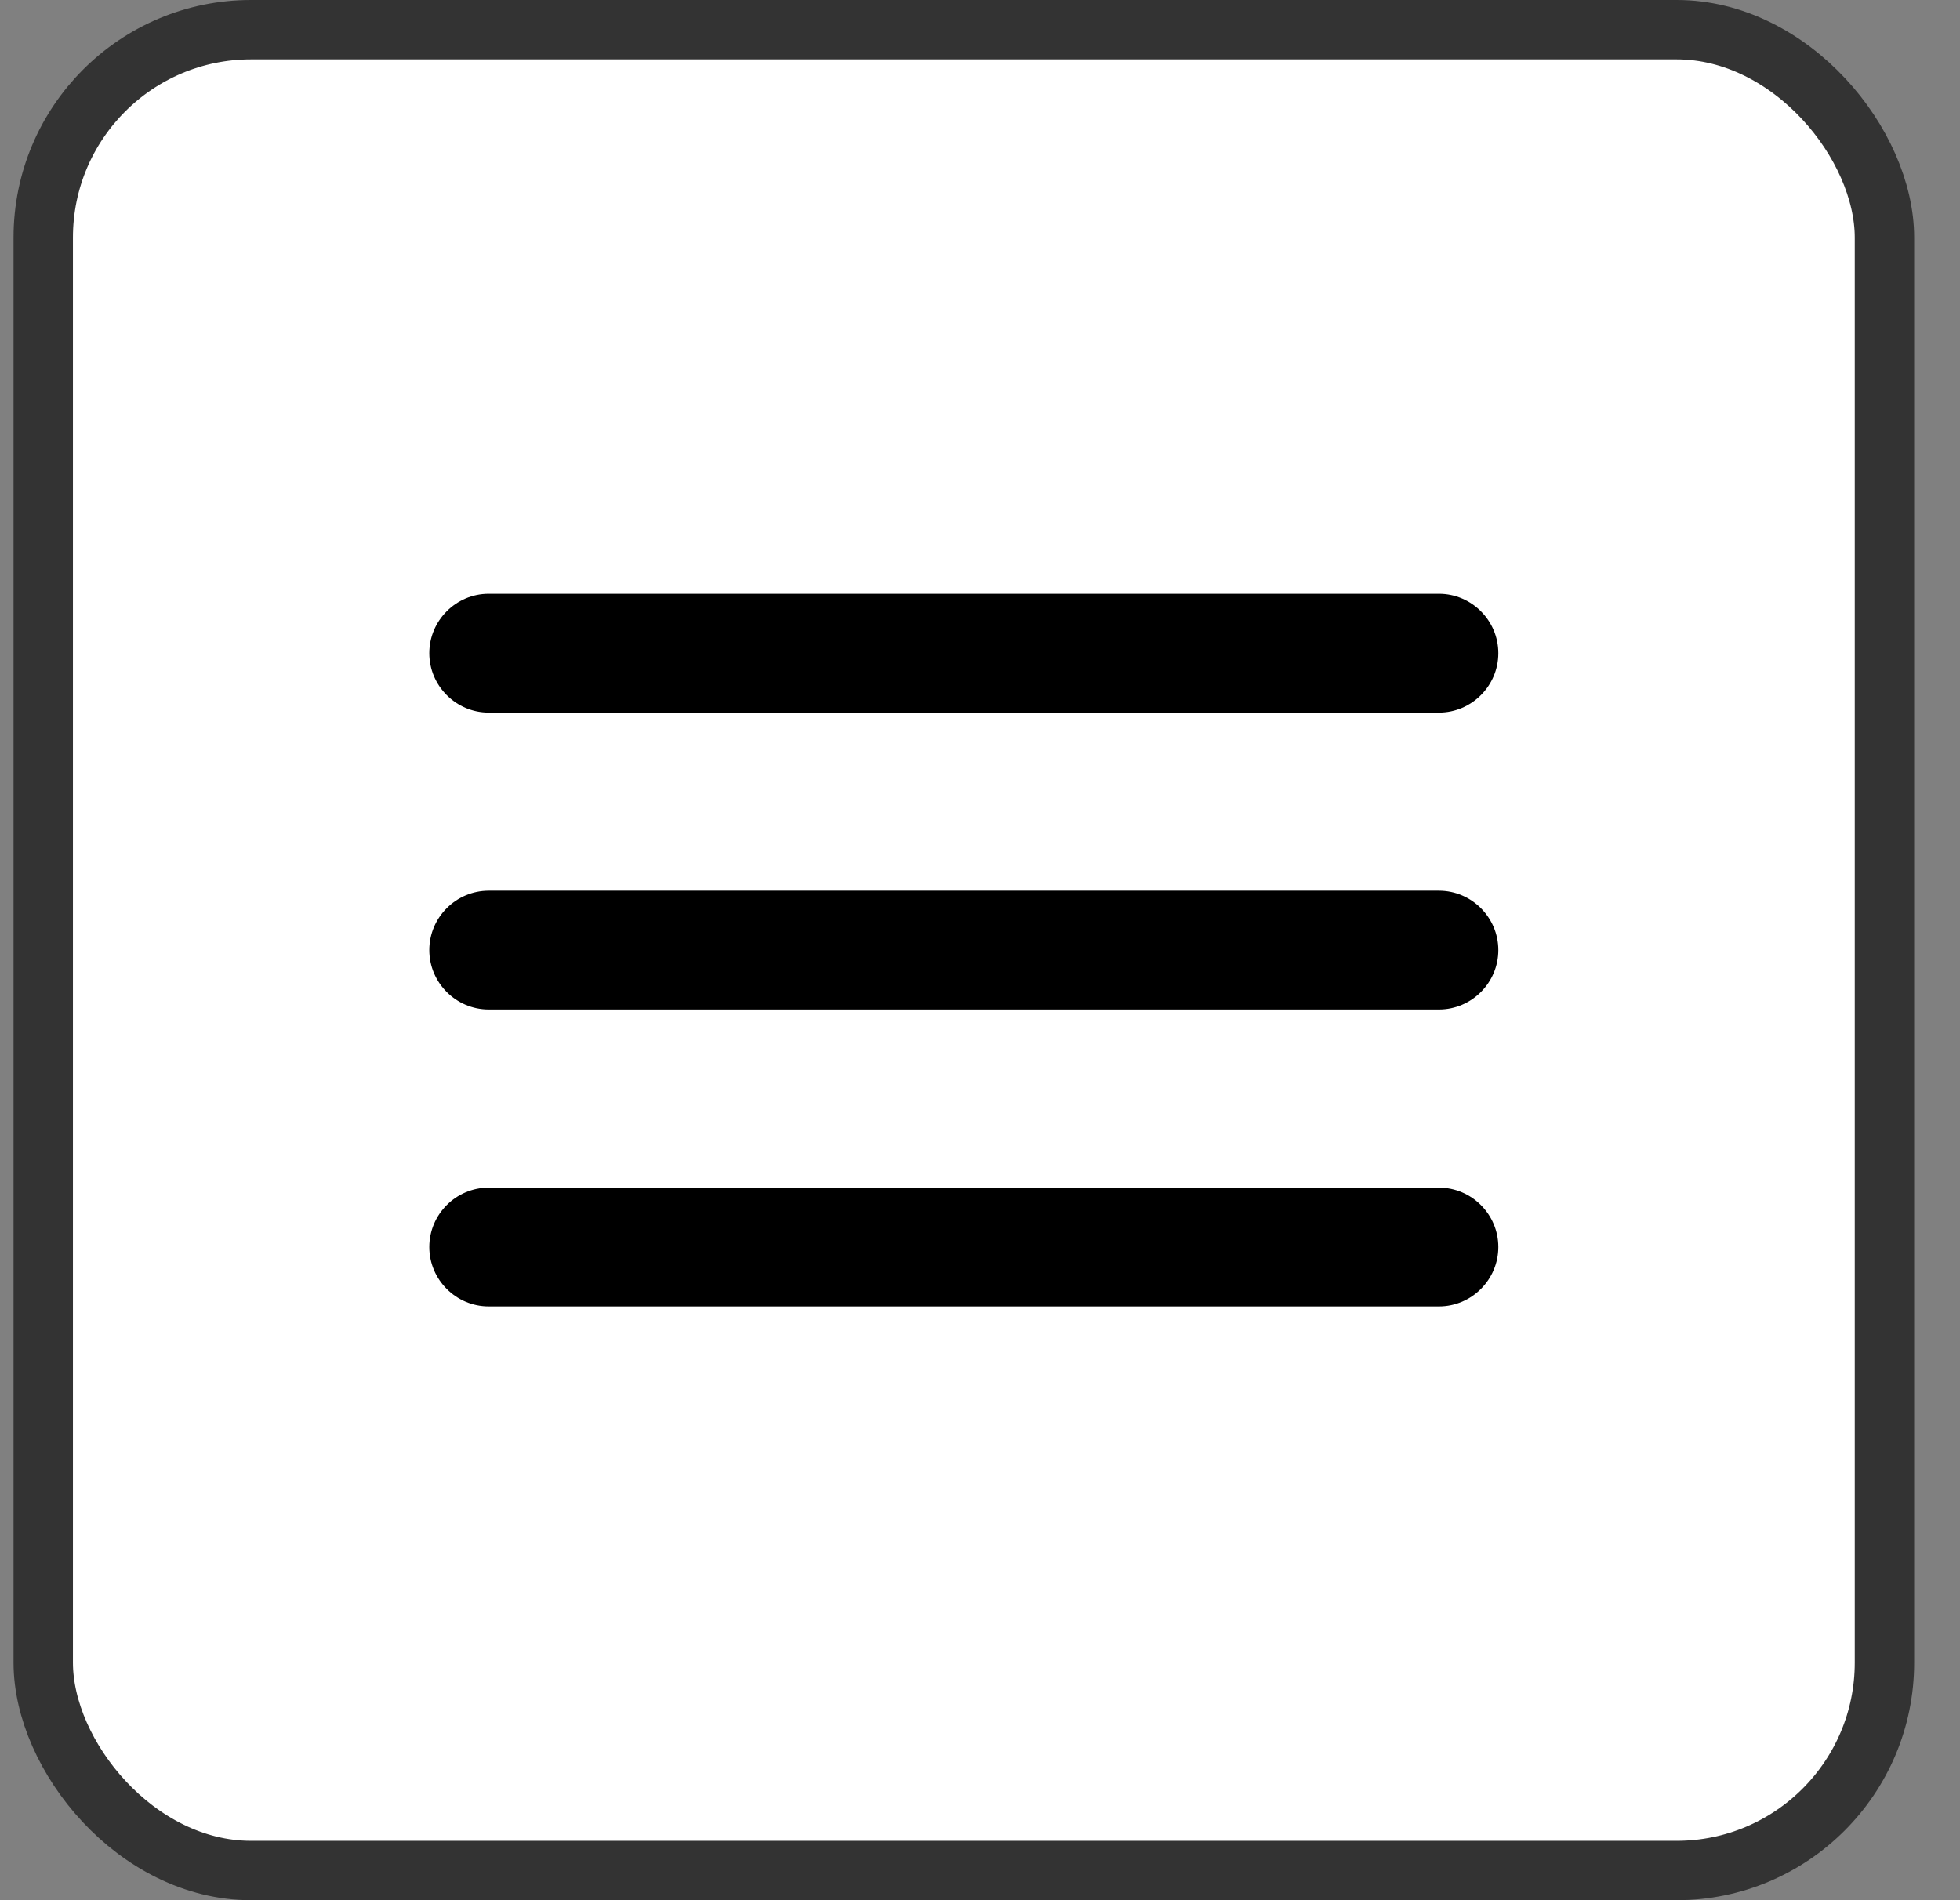
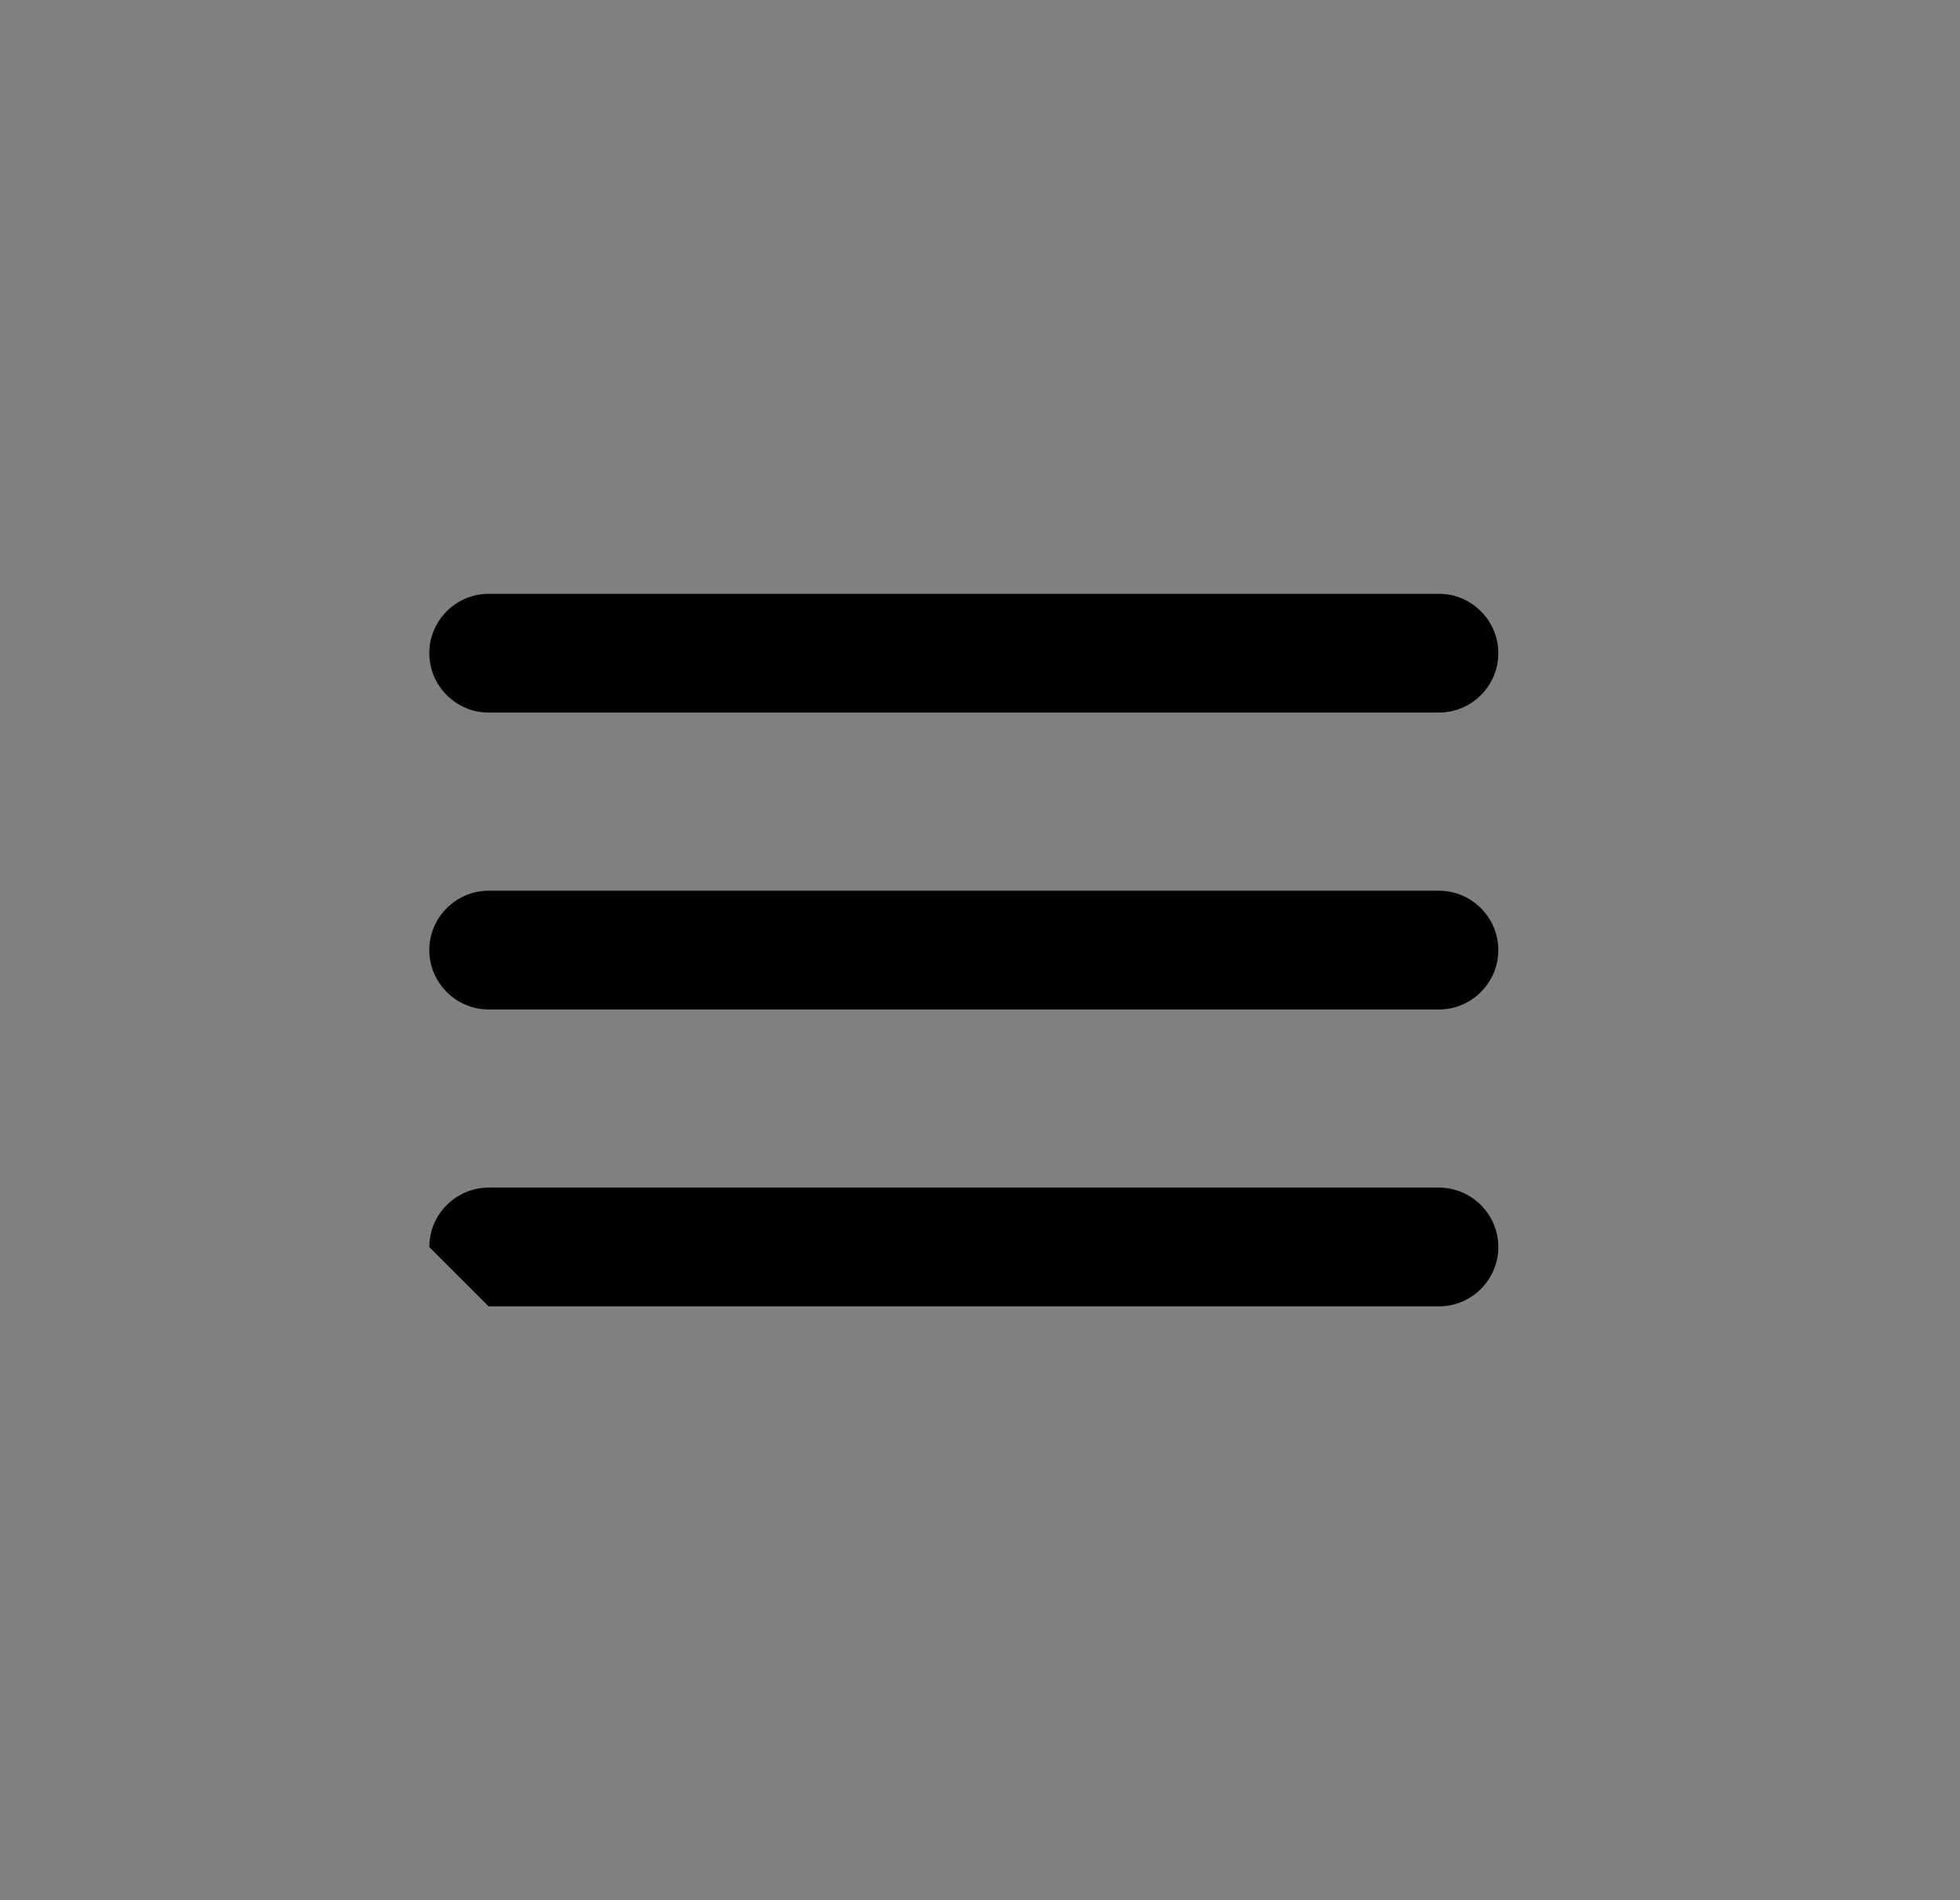
<svg xmlns="http://www.w3.org/2000/svg" width="33" height="32" viewBox="0 0 33 32" fill="none">
  <rect x="0" y="0" width="33" height="32" fill="#808080" stroke="none" />
-   <rect x="0.728" y="0.5" width="31" height="31" rx="3.5" fill="white" />
-   <rect x="0.728" y="0.5" width="31" height="31" rx="3.5" stroke="#333333" />
-   <path d="M8.228 22H24.227C24.777 22 25.227 21.55 25.227 21C25.227 20.45 24.777 20 24.227 20H8.228C7.678 20 7.228 20.45 7.228 21C7.228 21.55 7.678 22 8.228 22ZM8.228 17H24.227C24.777 17 25.227 16.55 25.227 16C25.227 15.45 24.777 15 24.227 15H8.228C7.678 15 7.228 15.45 7.228 16C7.228 16.55 7.678 17 8.228 17ZM7.228 11C7.228 11.55 7.678 12 8.228 12H24.227C24.777 12 25.227 11.55 25.227 11C25.227 10.45 24.777 10 24.227 10H8.228C7.678 10 7.228 10.45 7.228 11Z" fill="black" />
+   <path d="M8.228 22H24.227C24.777 22 25.227 21.55 25.227 21C25.227 20.45 24.777 20 24.227 20H8.228C7.678 20 7.228 20.45 7.228 21ZM8.228 17H24.227C24.777 17 25.227 16.55 25.227 16C25.227 15.45 24.777 15 24.227 15H8.228C7.678 15 7.228 15.45 7.228 16C7.228 16.55 7.678 17 8.228 17ZM7.228 11C7.228 11.55 7.678 12 8.228 12H24.227C24.777 12 25.227 11.55 25.227 11C25.227 10.45 24.777 10 24.227 10H8.228C7.678 10 7.228 10.45 7.228 11Z" fill="black" />
</svg>